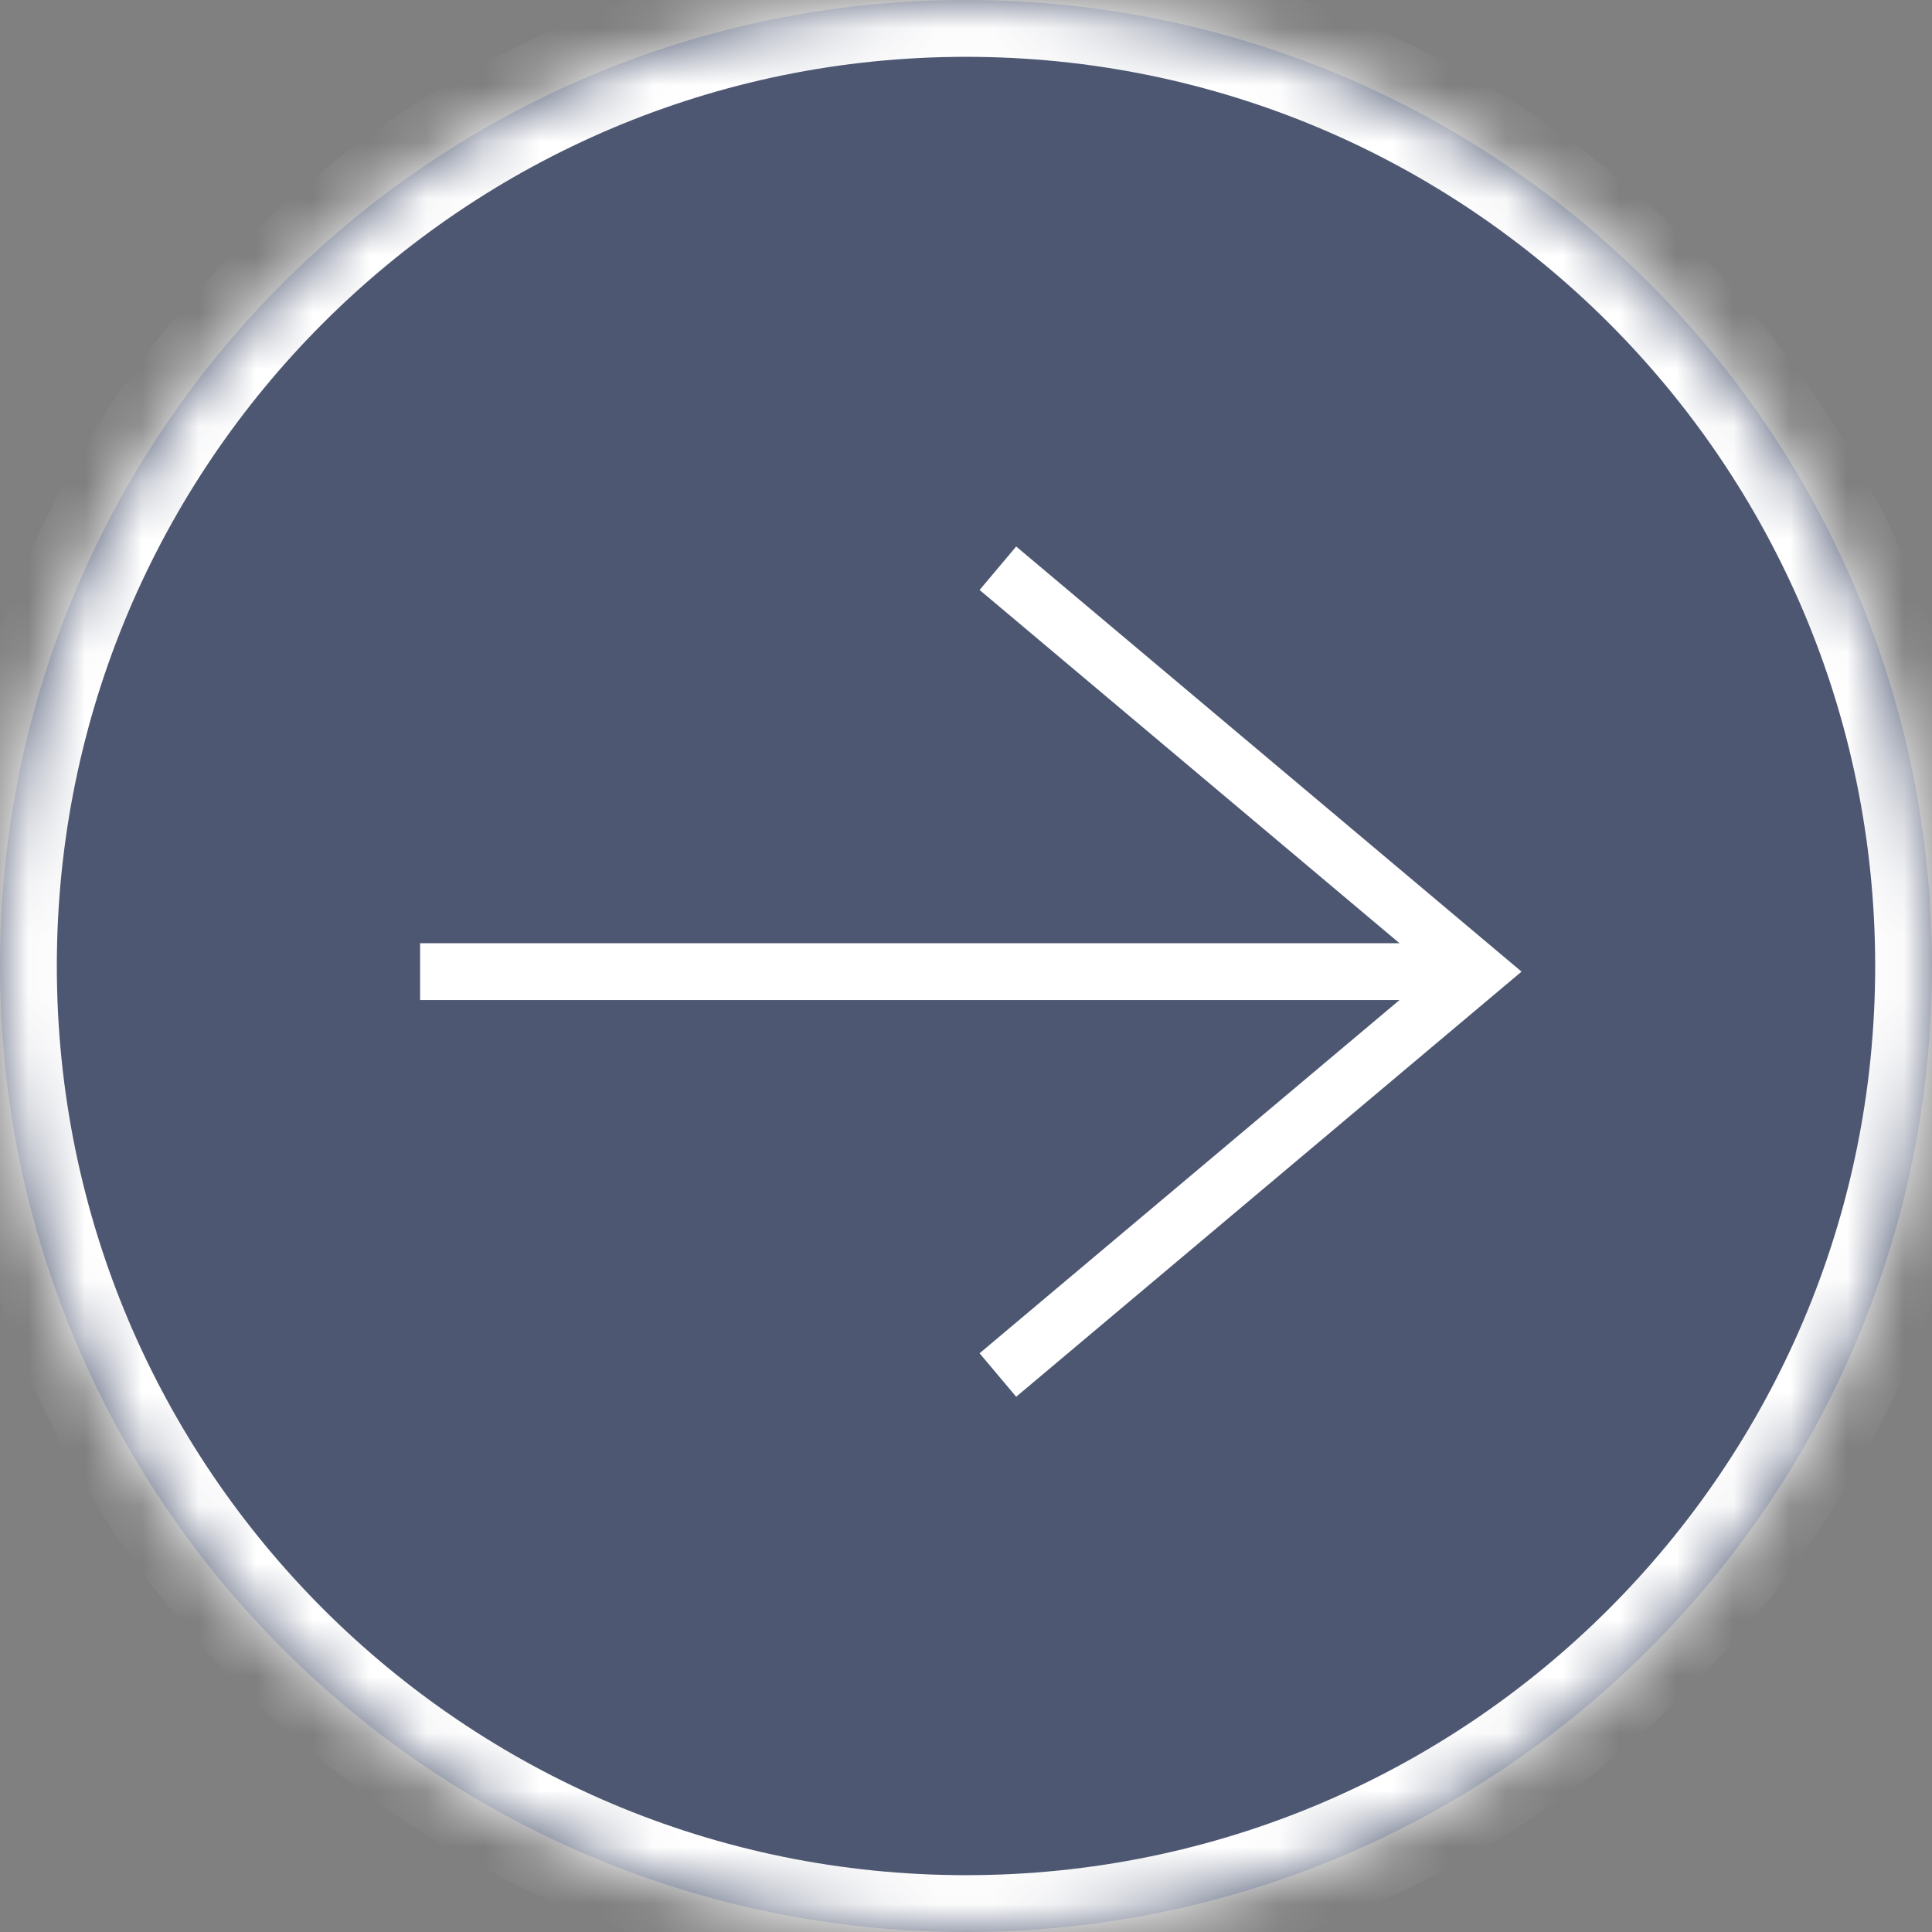
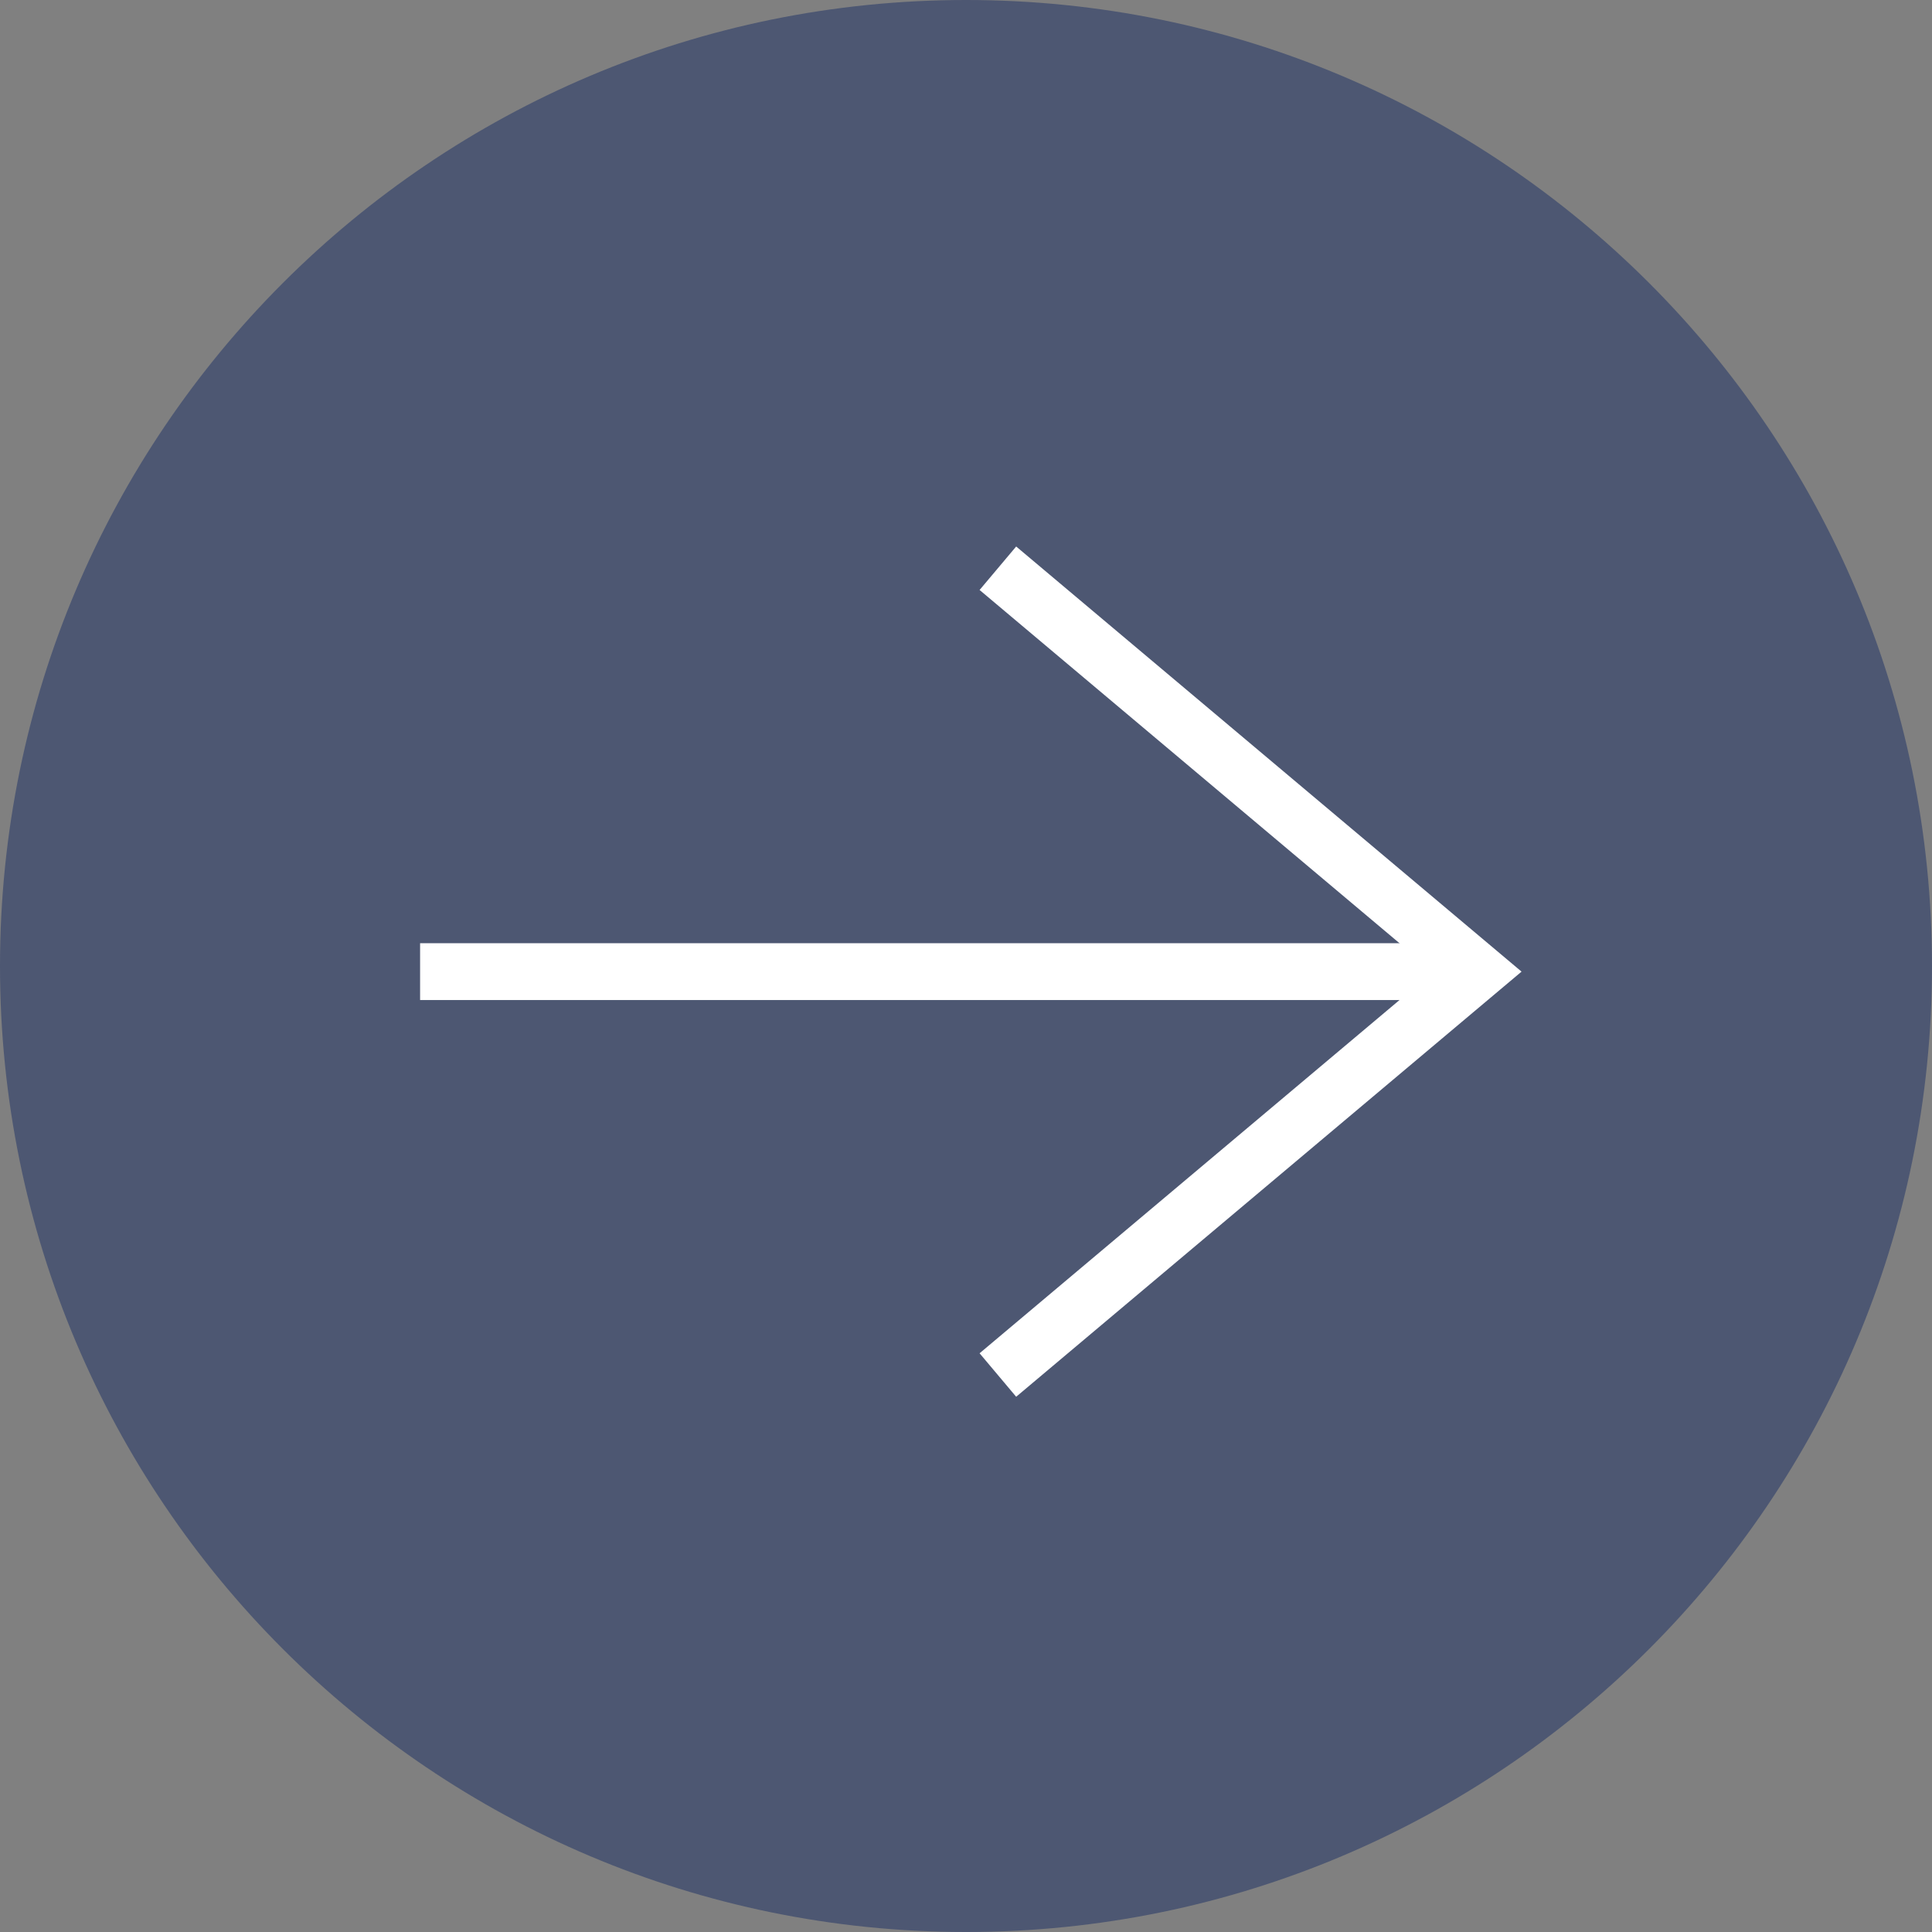
<svg xmlns="http://www.w3.org/2000/svg" width="34" height="34" viewBox="0 0 34 34" fill="none">
  <rect x="0" y="0" width="34" height="34" fill="#808080" stroke="none" />
  <mask id="path-1-inside-1_191_291" fill="white">
    <path d="M17 0C26.389 0 34 7.611 34 17C34 26.389 26.389 34 17 34C7.611 34 0 26.389 0 17C0 7.611 7.611 0 17 0Z" />
  </mask>
  <path d="M17 0C26.389 0 34 7.611 34 17C34 26.389 26.389 34 17 34C7.611 34 0 26.389 0 17C0 7.611 7.611 0 17 0Z" fill="#4D5772" />
-   <path d="M17 0V1C25.837 1 33 8.163 33 17H34H35C35 7.059 26.941 -1 17 -1V0ZM34 17H33C33 25.837 25.837 33 17 33V34V35C26.941 35 35 26.941 35 17H34ZM17 34V33C8.163 33 1 25.837 1 17H0H-1C-1 26.941 7.059 35 17 35V34ZM0 17H1C1 8.163 8.163 1 17 1V0V-1C7.059 -1 -1 7.059 -1 17H0Z" fill="white" mask="url(#path-1-inside-1_191_291)" />
  <path d="M17.561 10L26 17.099L17.561 24.198" fill="#4D5772" />
  <path d="M17.561 10L26 17.099L17.561 24.198" stroke="white" />
  <path d="M26 17.099H7.393" stroke="white" />
</svg>